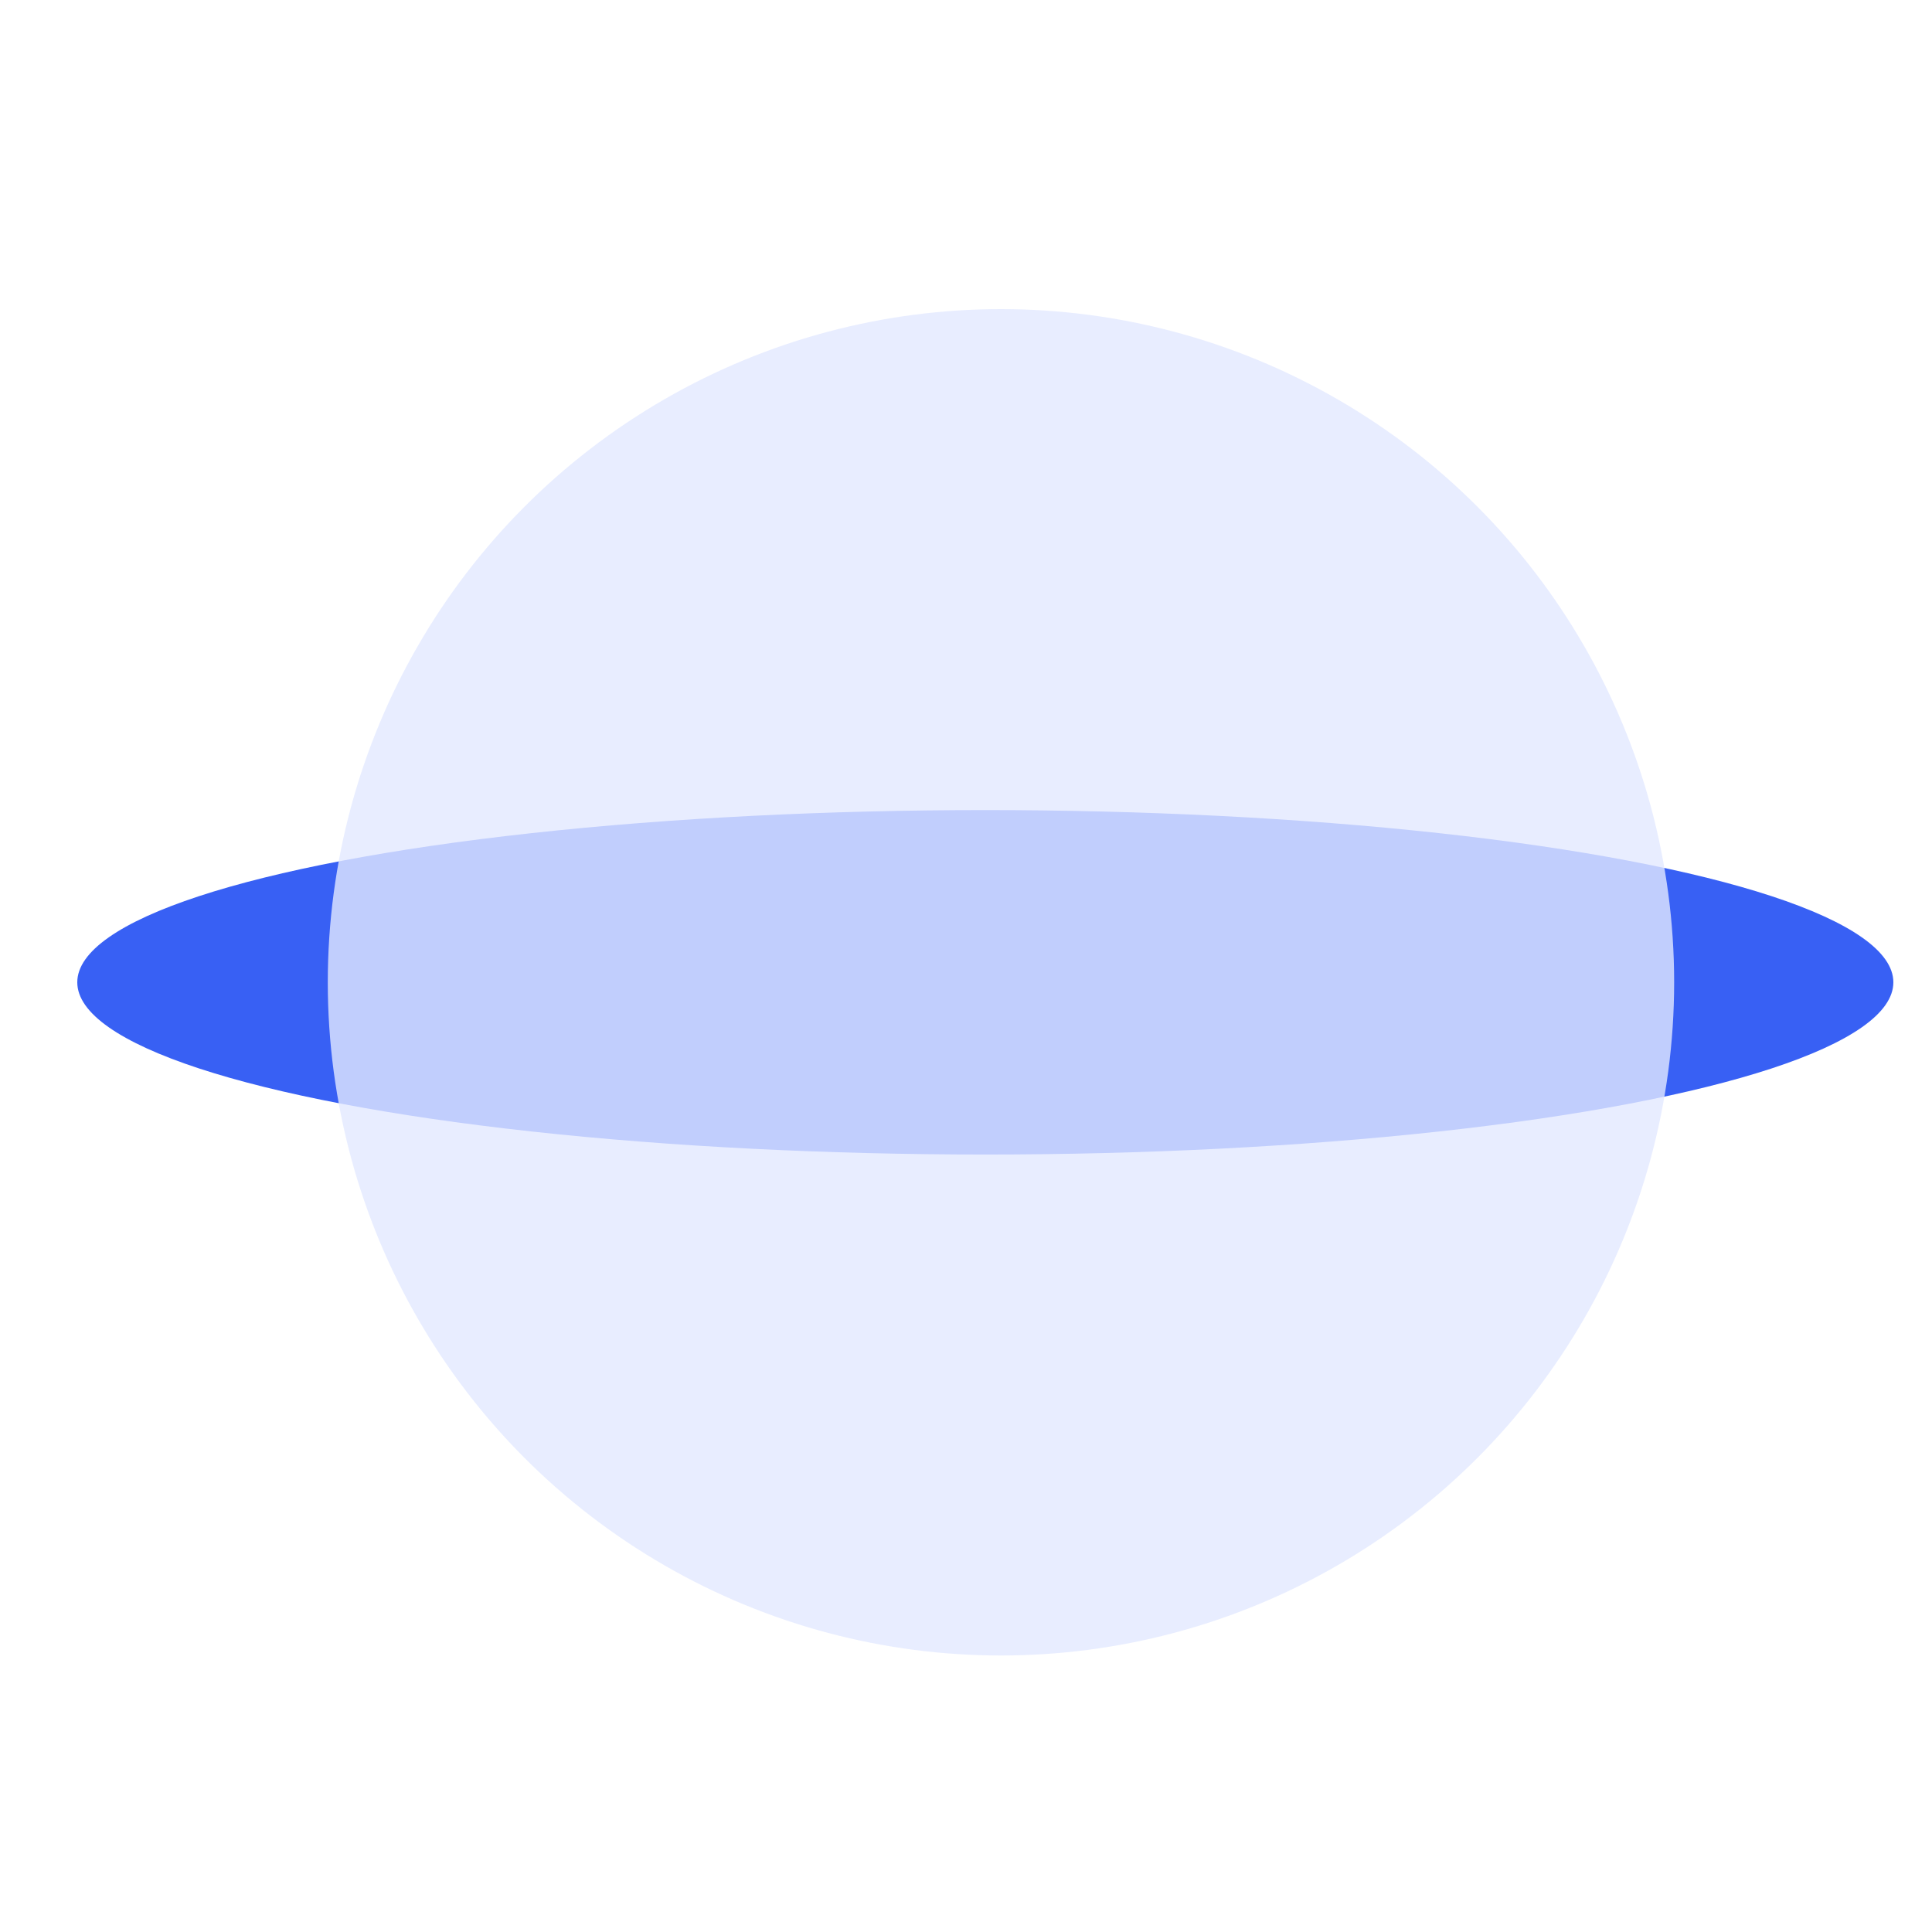
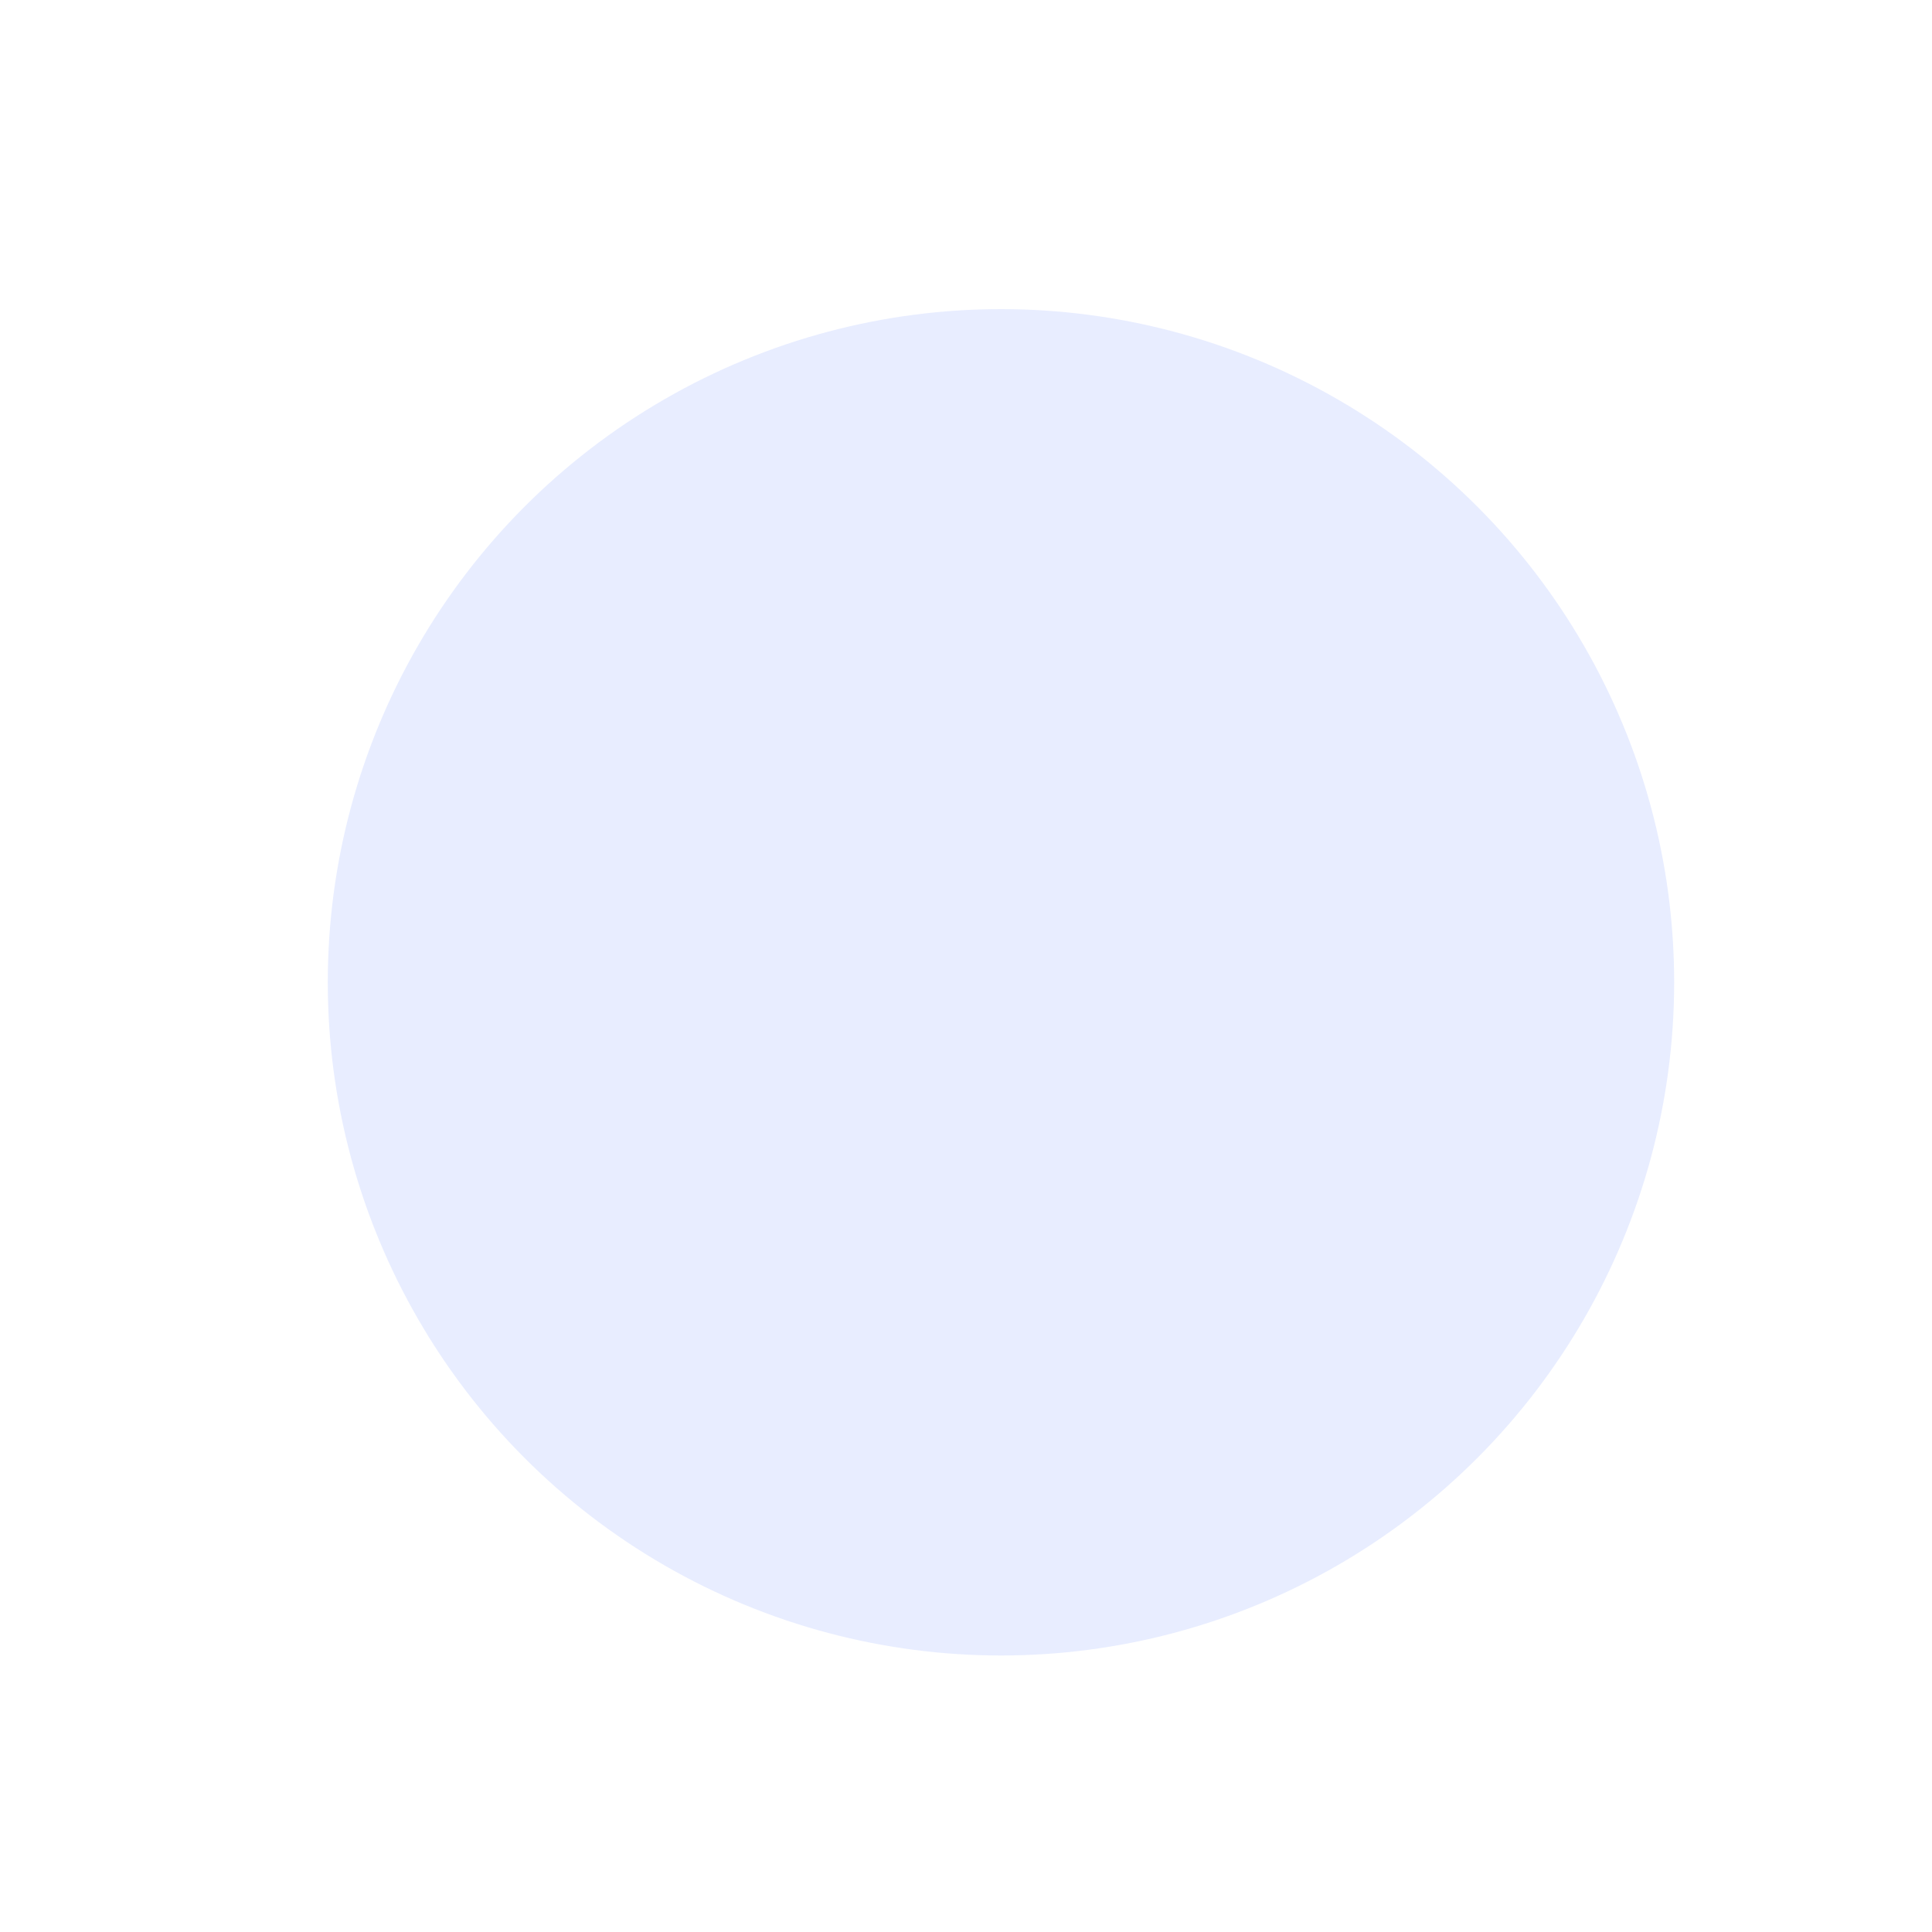
<svg xmlns="http://www.w3.org/2000/svg" width="50px" height="50px" viewBox="0 0 50 50" version="1.1">
  <title>ic_1</title>
  <g id="云平台/预算分析云" stroke="none" stroke-width="1" fill="none" fill-rule="evenodd">
    <g id="3-云服务" transform="translate(-245, -3119)">
      <g id="云产品价值" transform="translate(120, 2919)">
        <g id="ic_1" transform="translate(125, 200)">
          <rect id="矩形" x="0" y="0" width="50" height="50" />
          <g id="编组-10" transform="translate(2, 8)">
-             <ellipse id="椭圆形" fill="#3860F4" cx="23.5" cy="17.422" rx="23.5" ry="4.457" />
            <circle id="椭圆形" fill="#E2E8FF" opacity="0.804" cx="23.905" cy="17.422" r="17.422" />
          </g>
        </g>
      </g>
    </g>
  </g>
</svg>